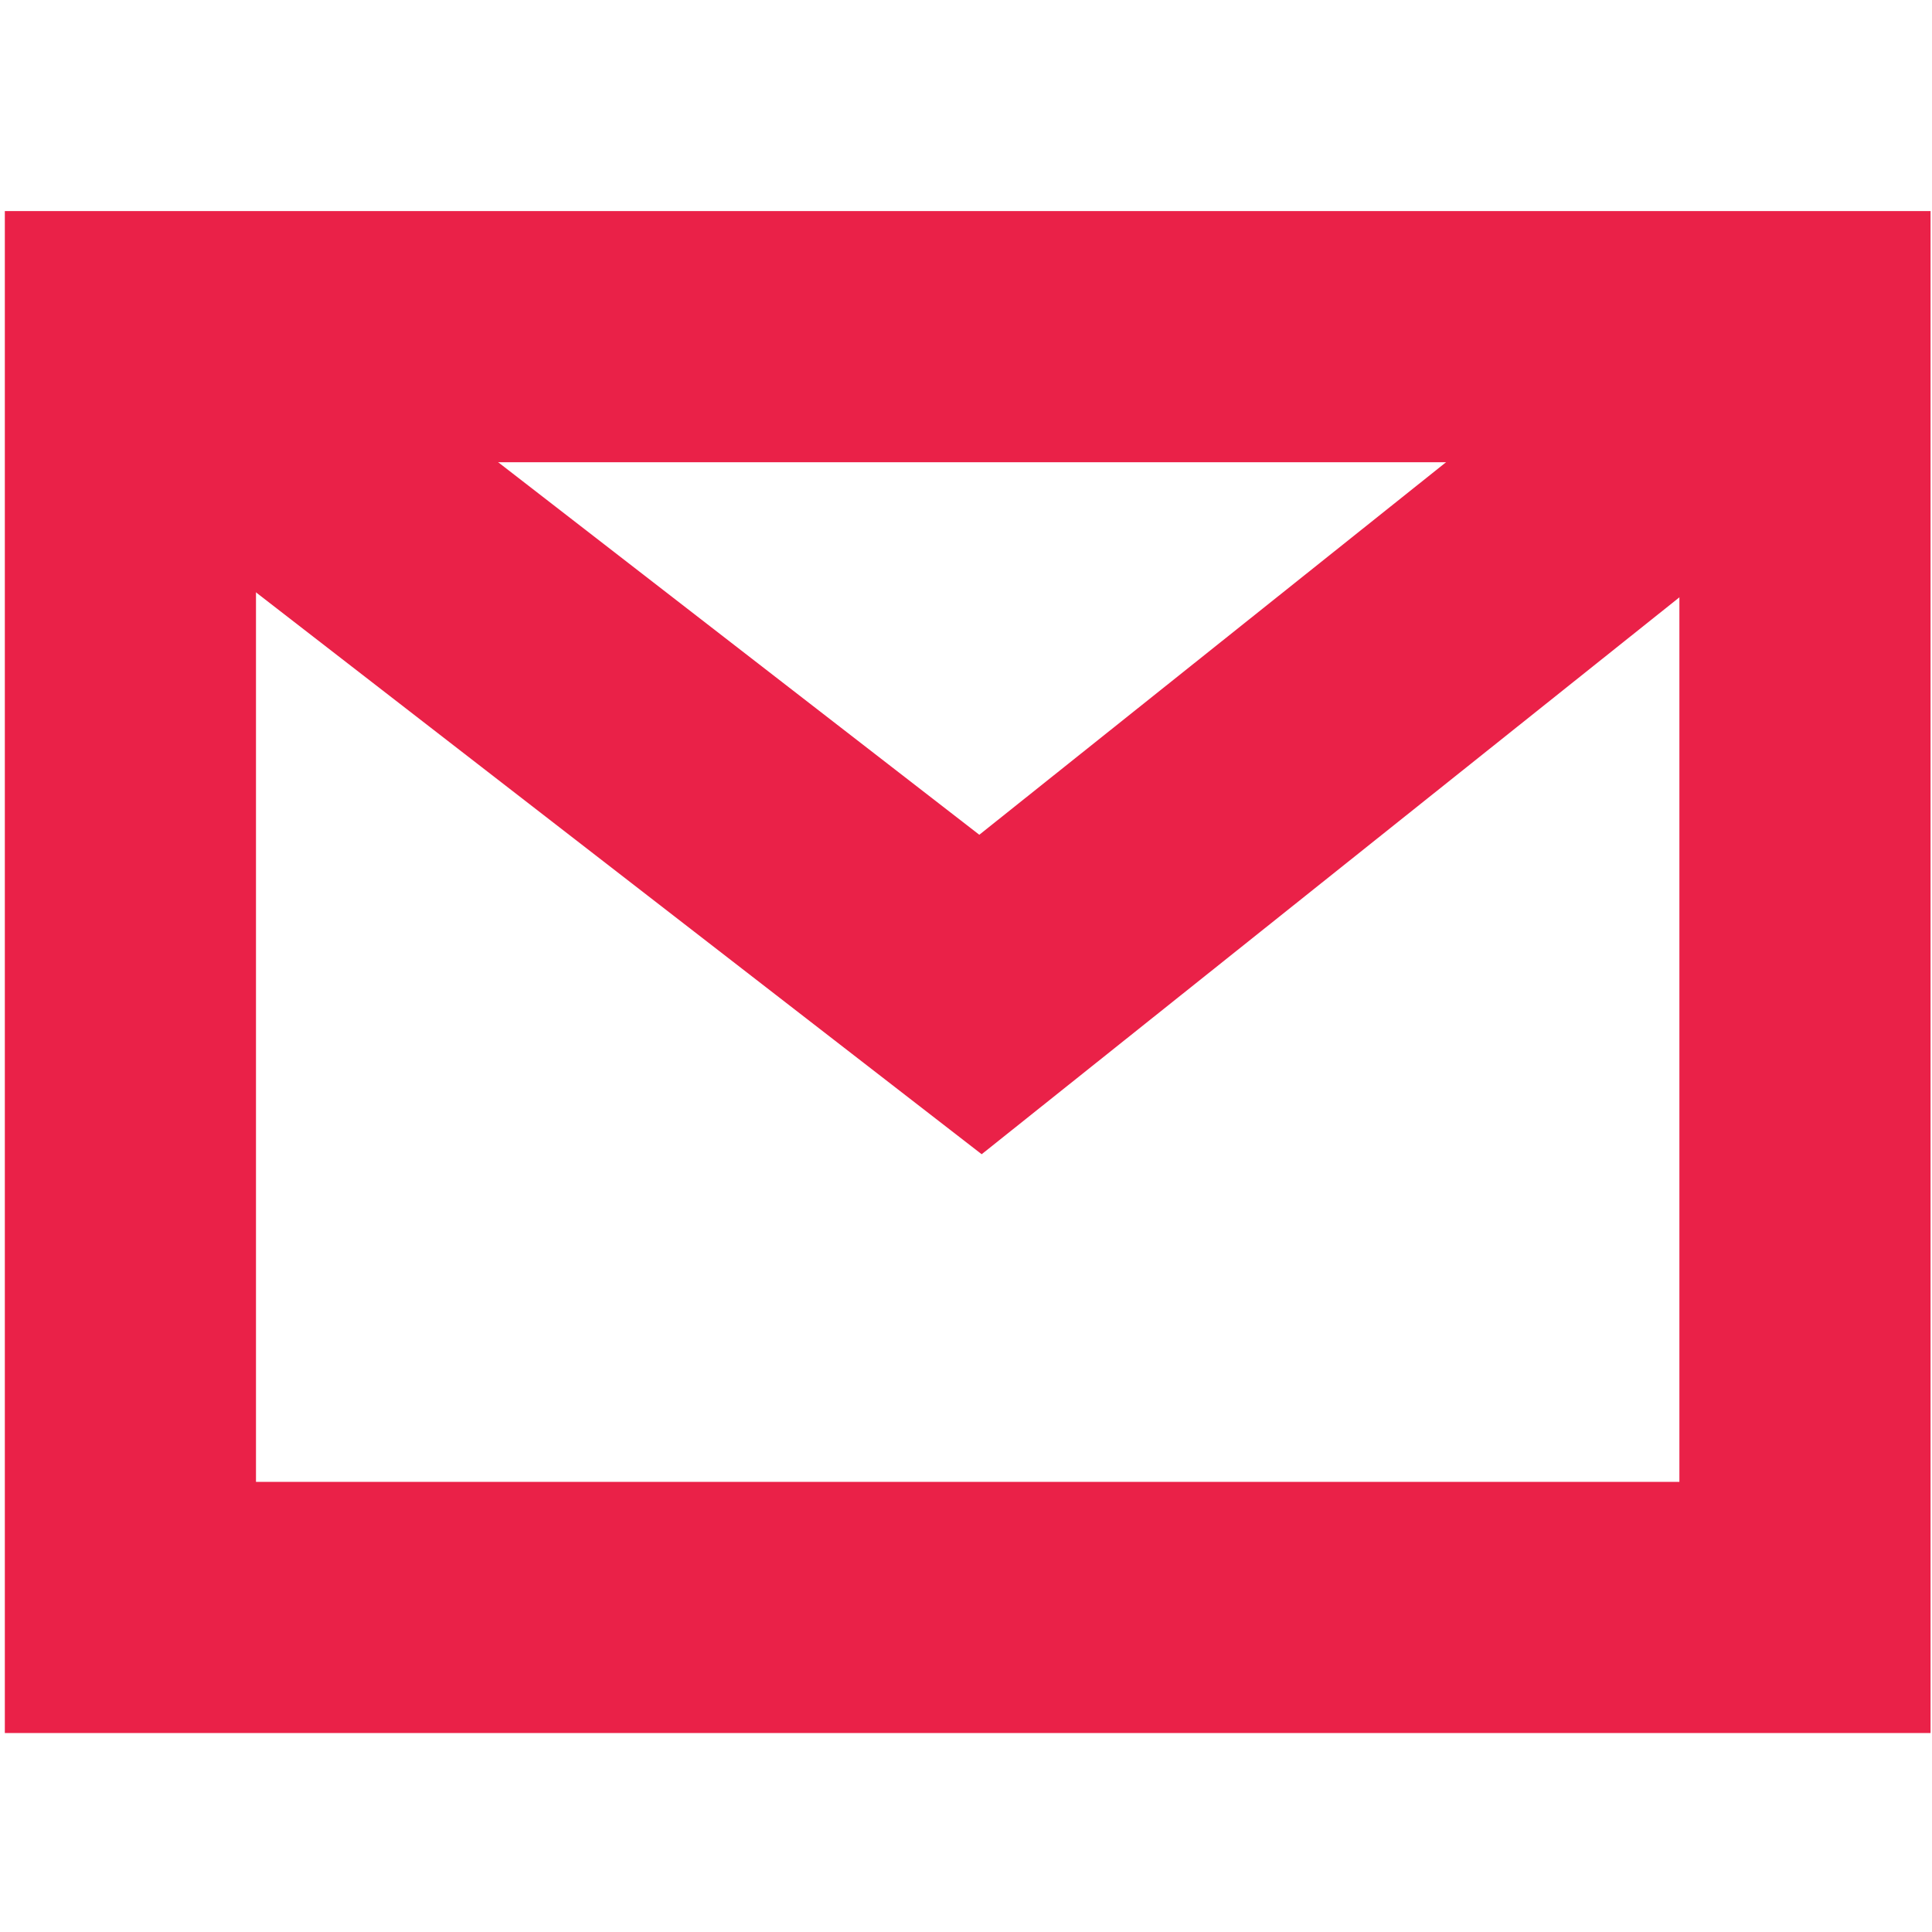
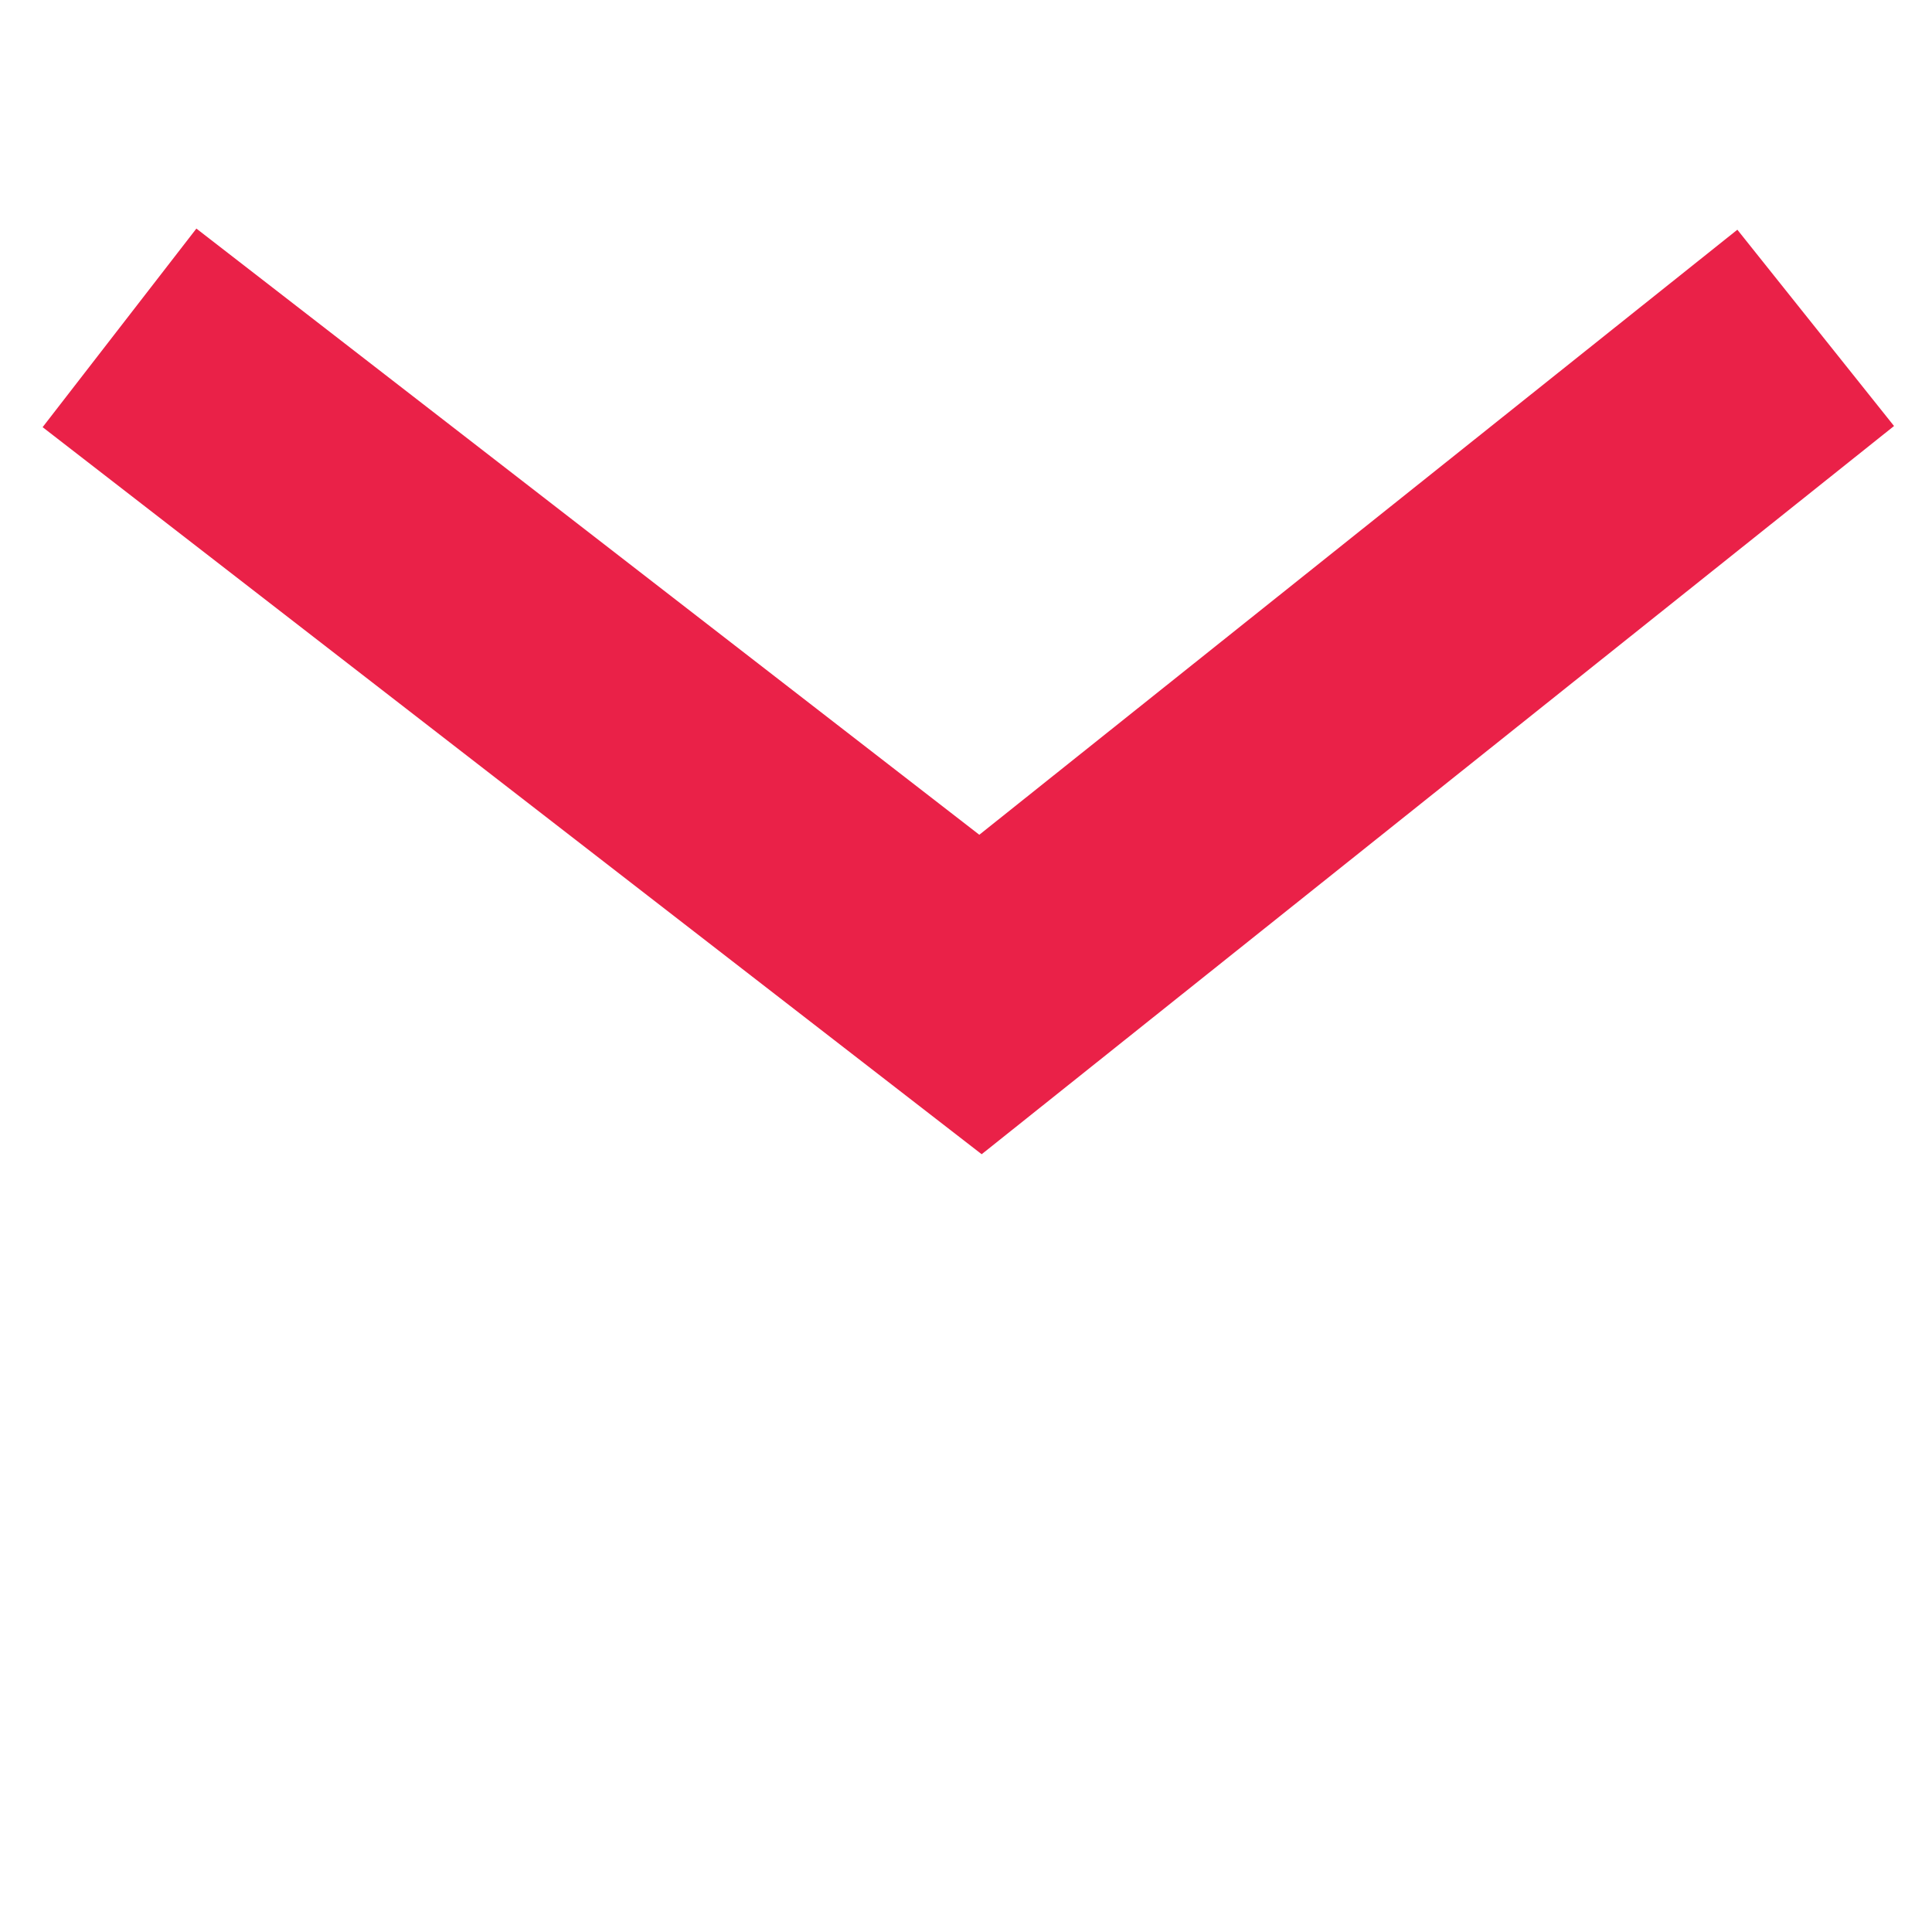
<svg xmlns="http://www.w3.org/2000/svg" version="1.1" id="Calque_1" x="0px" y="0px" viewBox="0 0 400 400" style="enable-background:new 0 0 400 400;" xml:space="preserve">
  <style type="text/css">
	.st0{fill:none;stroke:#EA2148;stroke-width:52;stroke-linecap:round;stroke-miterlimit:10;}
	.st1{fill:none;stroke:#EA2148;stroke-width:52;stroke-linecap:square;stroke-miterlimit:10;}
</style>
-   <rect x="27" y="69.7" class="st0" width="346.7" height="263.1" />
  <polyline class="st1" points="45.3,83.8 203,205.9 355.6,84.1 " />
</svg>